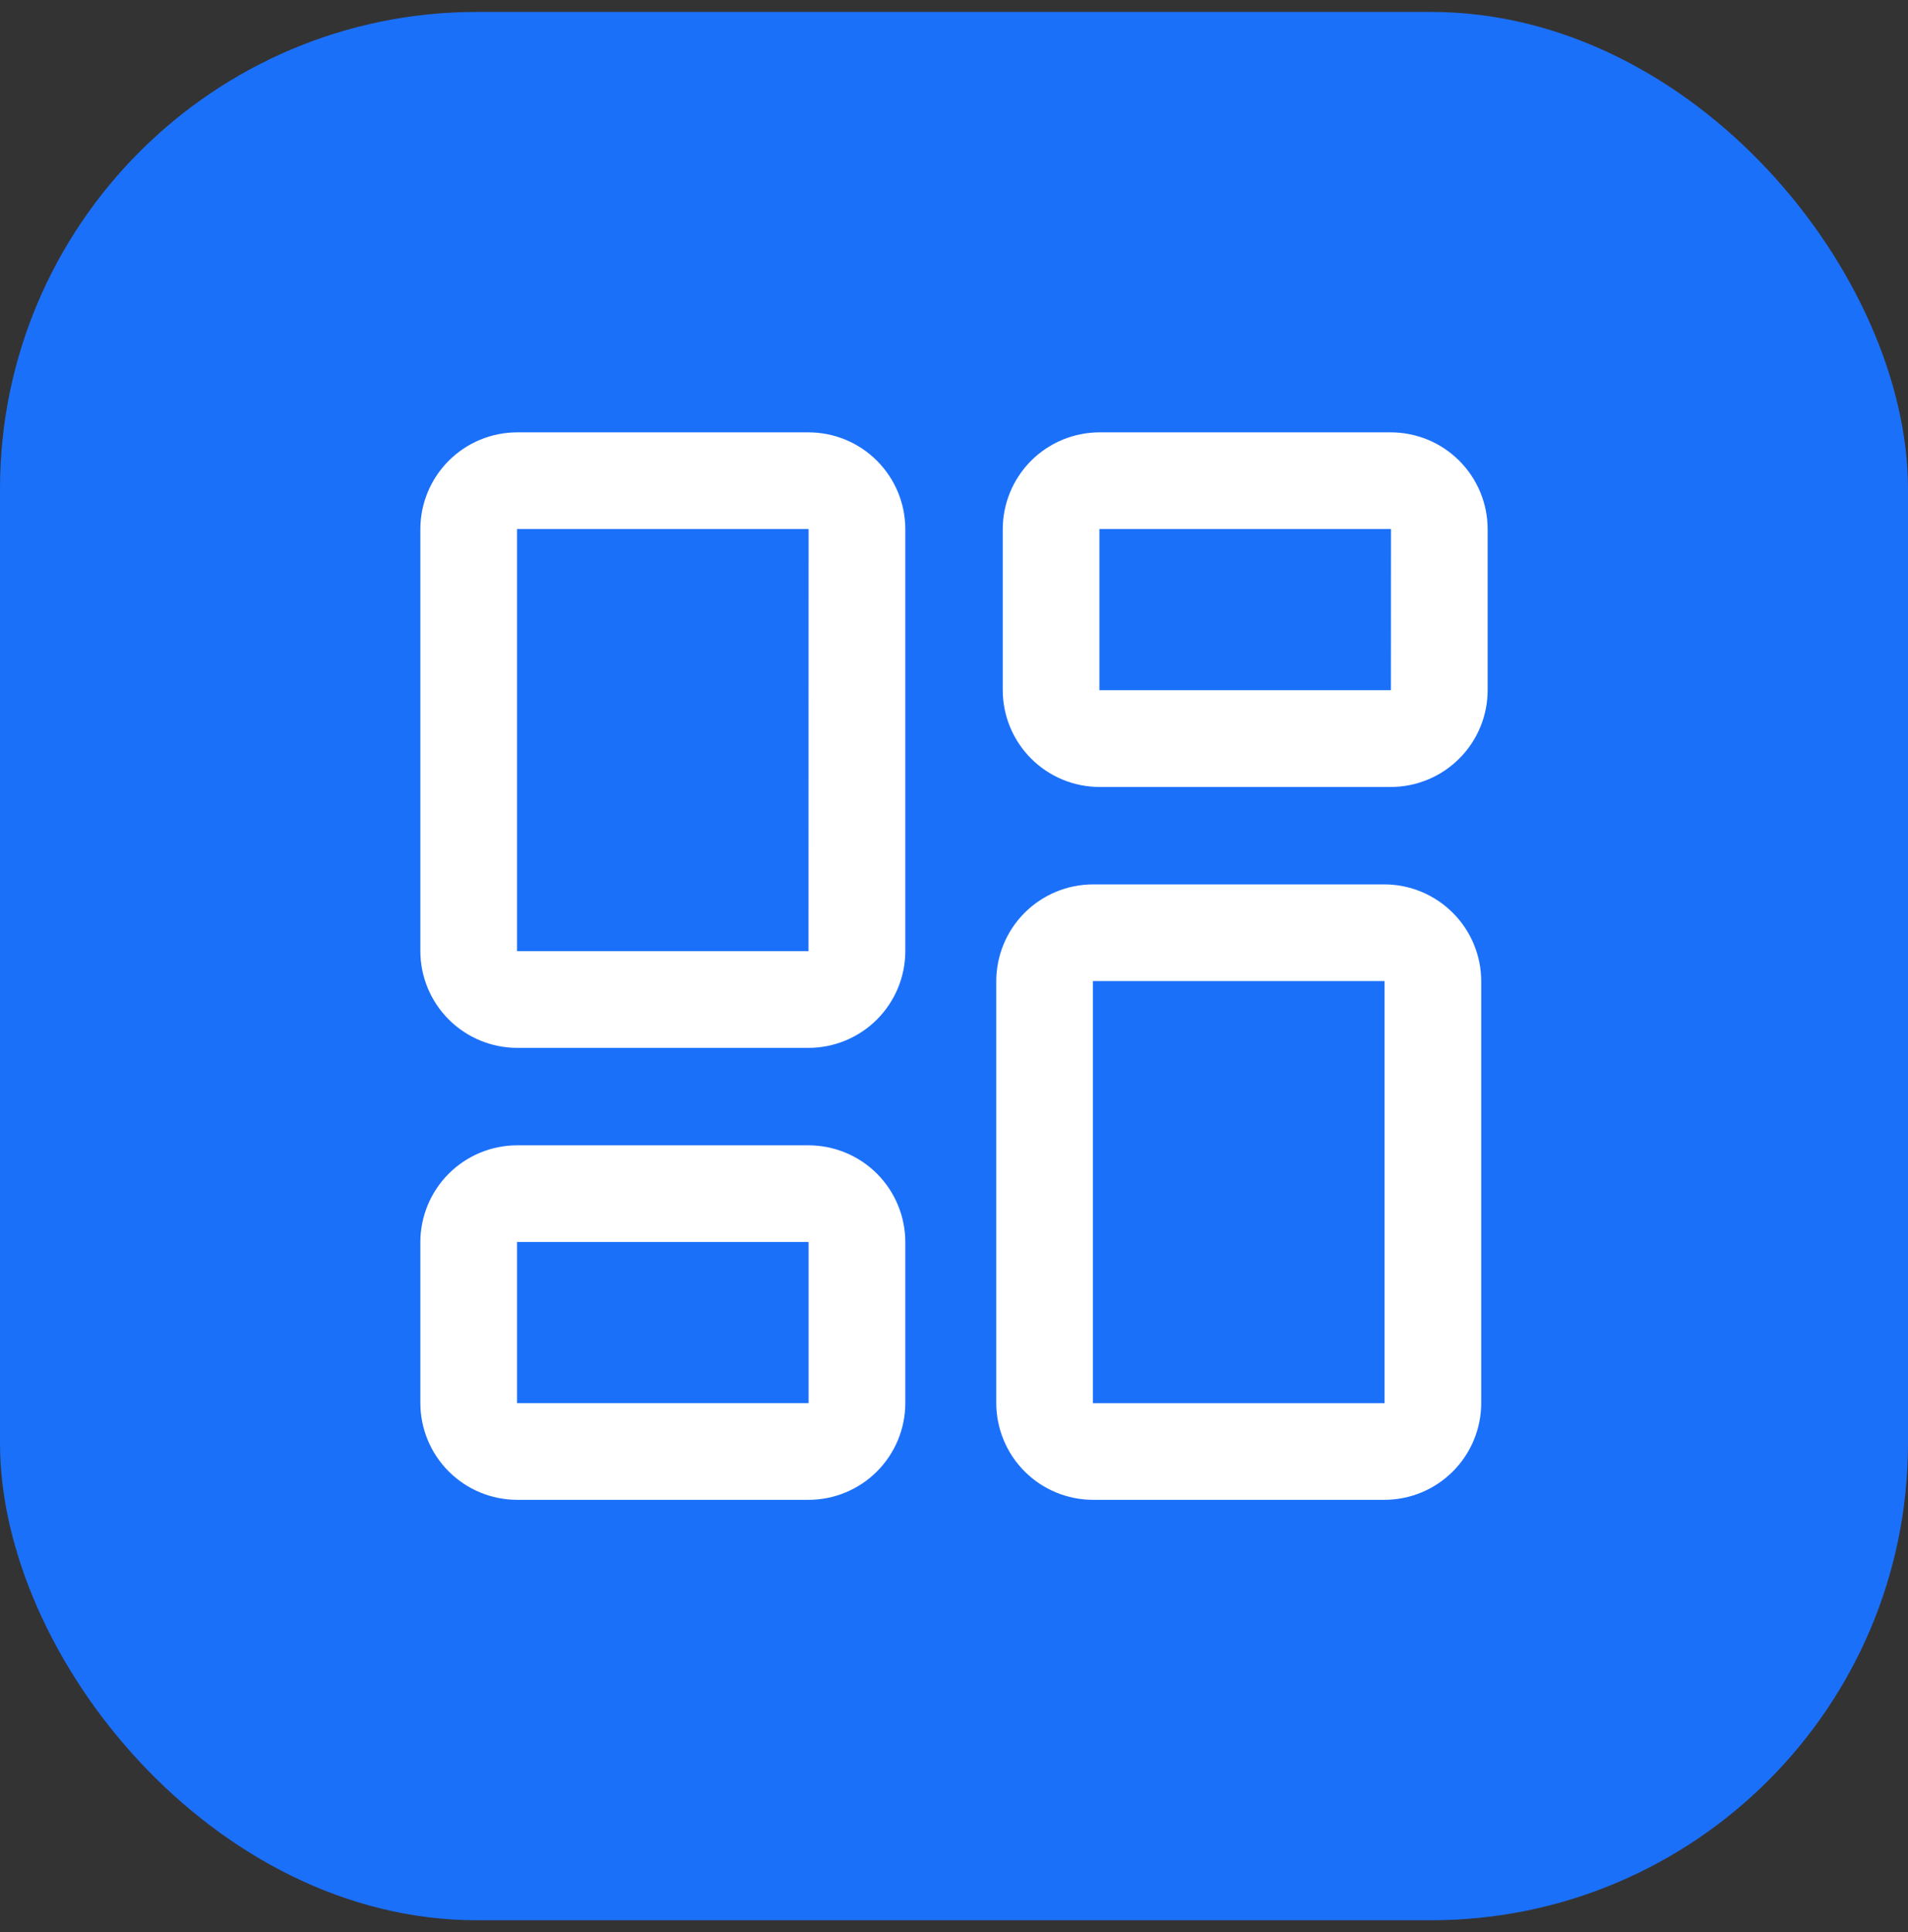
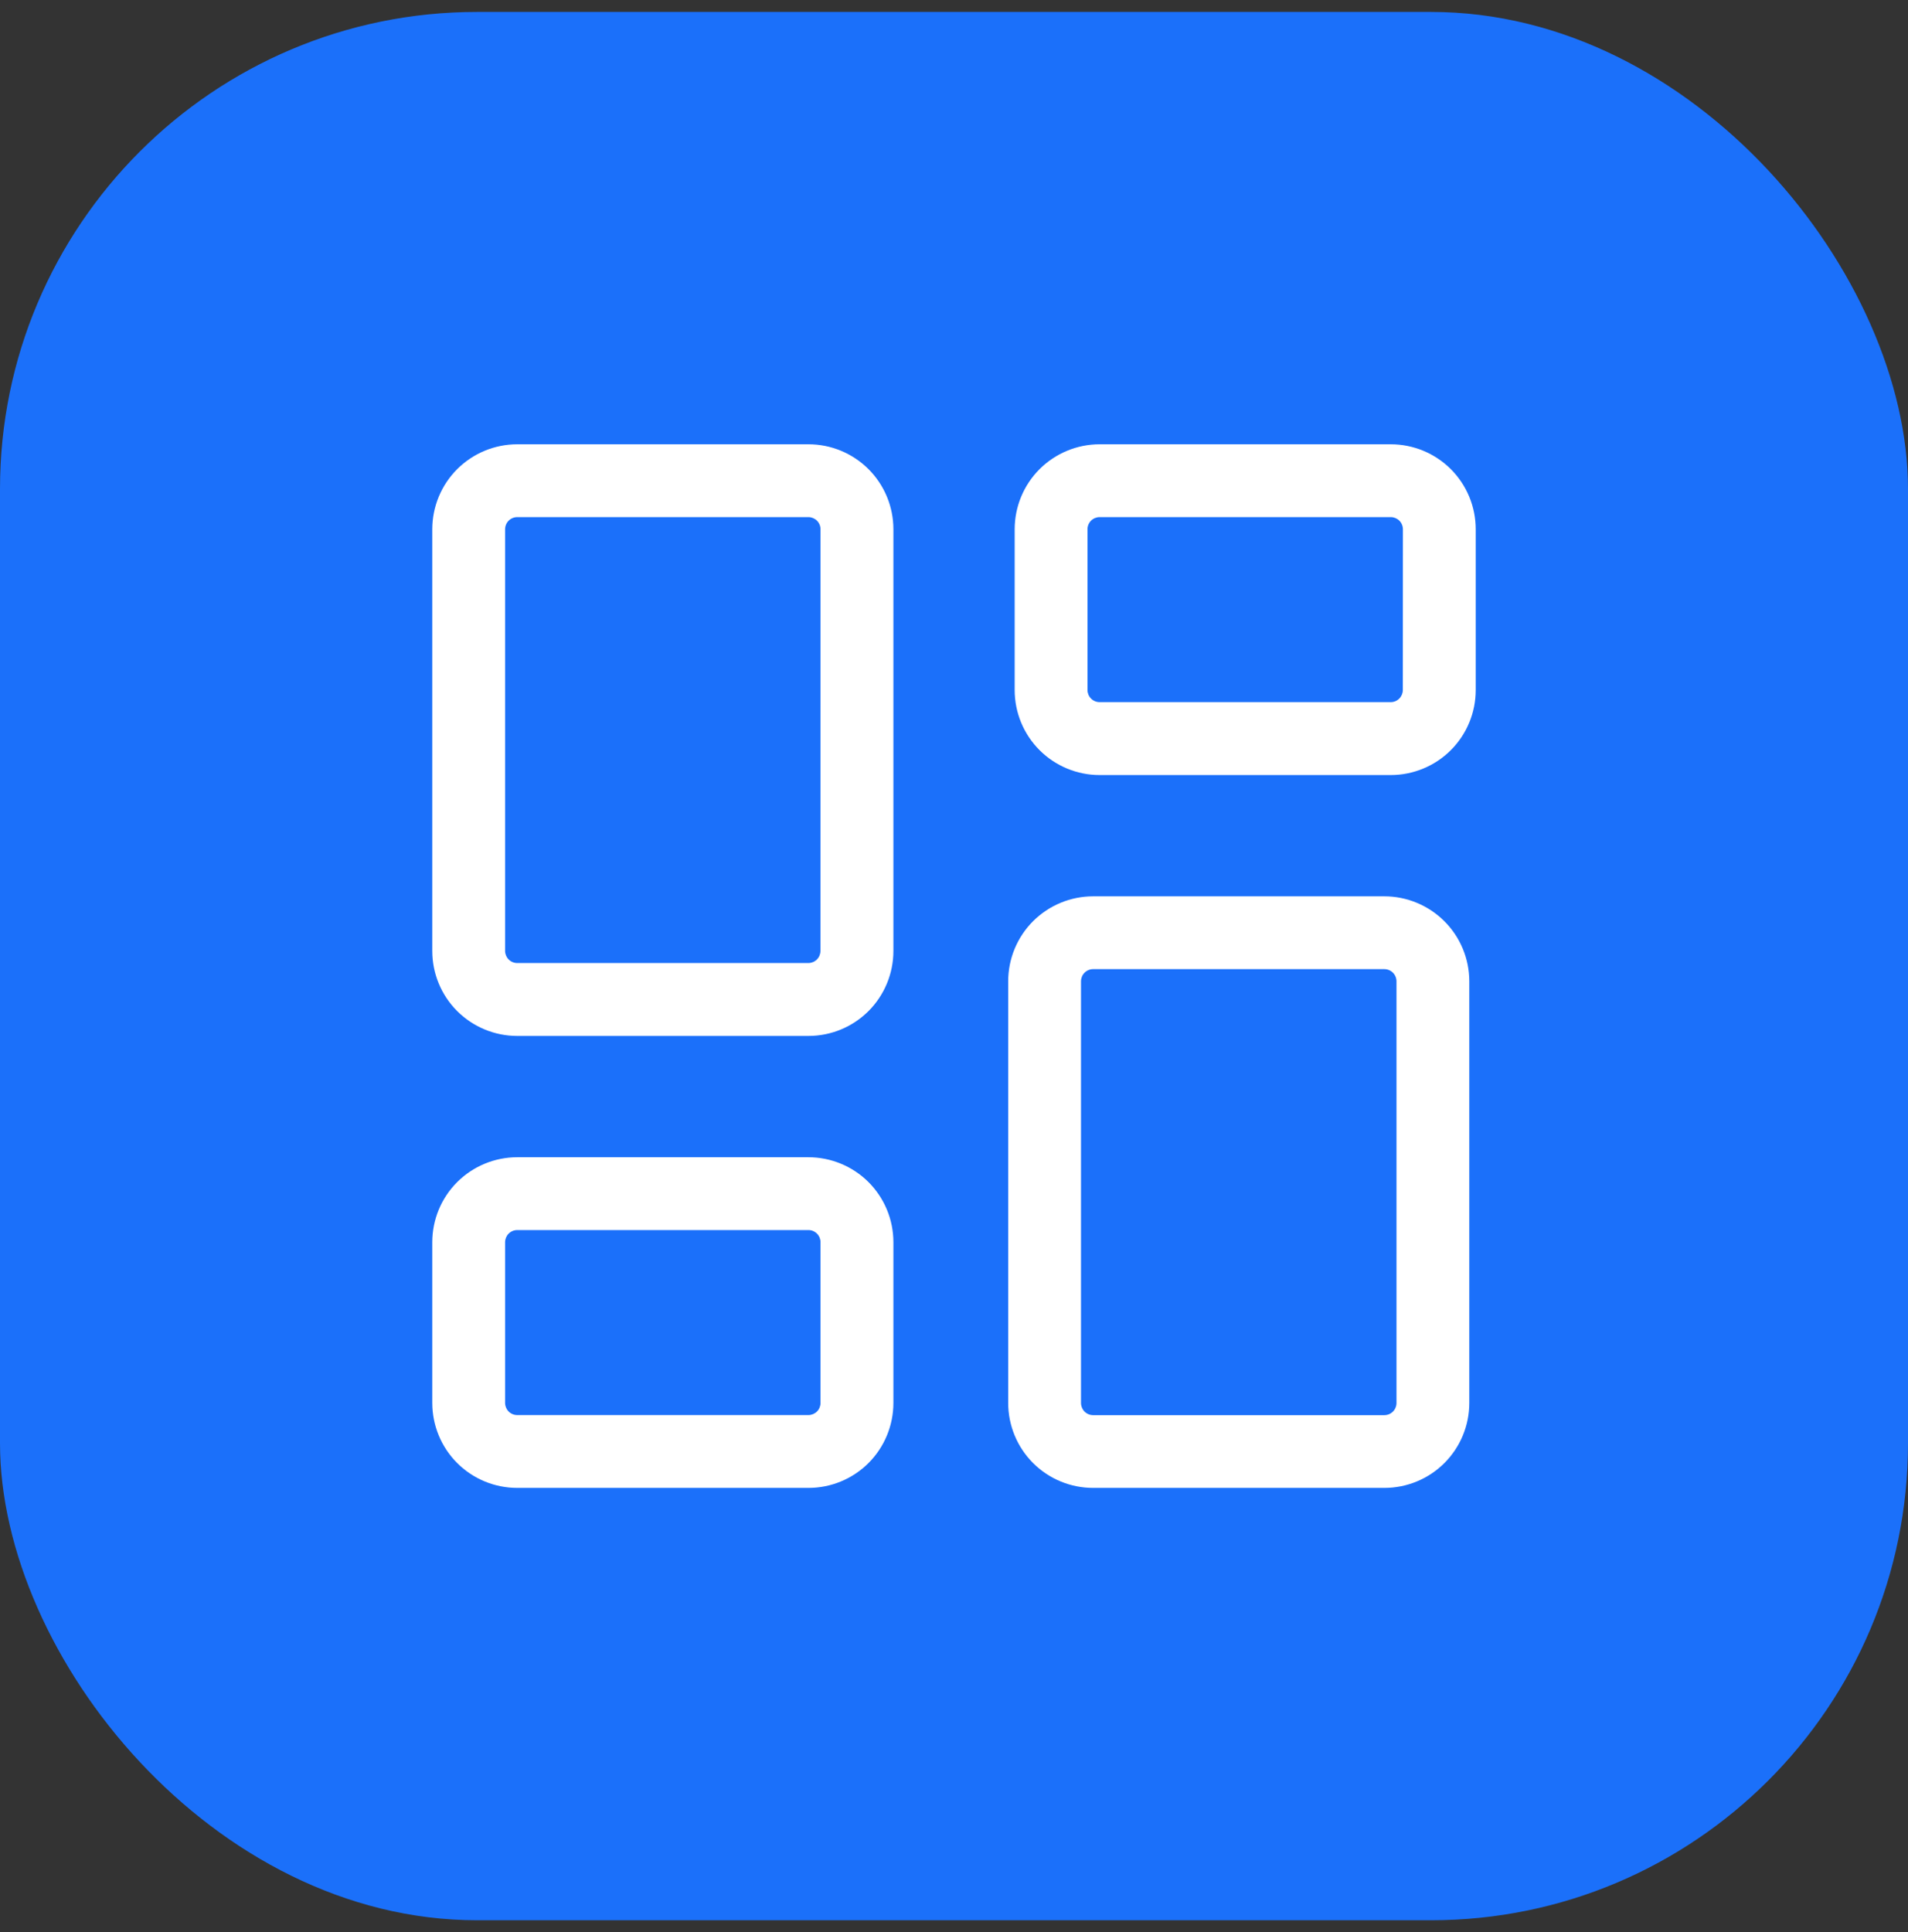
<svg xmlns="http://www.w3.org/2000/svg" width="80" height="81" viewBox="0 0 80 81" fill="none">
  <rect x="0" y="0" width="80" height="81" fill="#333333" stroke="none" />
  <rect y="0.5" width="80" height="80" rx="20" fill="#1B70FA" />
  <mask id="path-2-outside-1_237_93" maskUnits="userSpaceOnUse" x="17.125" y="17.625" width="46" height="46" fill="black">
    <rect fill="white" x="17.125" y="17.625" width="46" height="46" />
    <path d="M33.897 18.625H21.688C21.22 18.625 20.756 18.717 20.324 18.896C19.892 19.075 19.499 19.338 19.168 19.668C18.5 20.337 18.125 21.243 18.125 22.188V39.866C18.125 40.81 18.5 41.717 19.168 42.385C19.837 43.053 20.743 43.428 21.688 43.428H33.897C34.842 43.428 35.748 43.053 36.416 42.385C37.084 41.717 37.459 40.81 37.459 39.866V22.188C37.459 21.719 37.367 21.256 37.188 20.823C37.009 20.391 36.746 19.998 36.415 19.667C36.084 19.337 35.691 19.074 35.258 18.895C34.825 18.716 34.365 18.625 33.897 18.625ZM34.4 39.866C34.399 40 34.346 40.128 34.251 40.223C34.156 40.318 34.028 40.371 33.894 40.372H21.688C21.553 40.372 21.424 40.319 21.328 40.224C21.233 40.129 21.179 40 21.178 39.866V22.188C21.178 22.052 21.232 21.923 21.327 21.827C21.423 21.732 21.552 21.678 21.688 21.678H33.897C34.031 21.679 34.16 21.733 34.255 21.828C34.35 21.924 34.403 22.053 34.403 22.188L34.4 39.866ZM33.894 48.513H21.688C21.22 48.513 20.756 48.605 20.324 48.784C19.892 48.963 19.499 49.225 19.168 49.556C18.5 50.224 18.125 51.13 18.125 52.075V58.812C18.125 59.757 18.5 60.663 19.168 61.332C19.837 62 20.743 62.375 21.688 62.375H33.897C34.842 62.375 35.748 62 36.416 61.332C37.084 60.663 37.459 59.757 37.459 58.812V52.075C37.459 51.13 37.084 50.224 36.416 49.556C35.748 48.888 34.839 48.513 33.894 48.513ZM34.403 58.816C34.402 58.95 34.349 59.078 34.254 59.173C34.159 59.267 34.031 59.321 33.897 59.322H21.688C21.553 59.322 21.424 59.269 21.328 59.174C21.233 59.079 21.179 58.95 21.178 58.816V52.072C21.179 51.937 21.233 51.809 21.328 51.714C21.424 51.619 21.553 51.566 21.688 51.566H33.897C34.031 51.566 34.159 51.62 34.254 51.715C34.349 51.81 34.402 51.938 34.403 52.072V58.816ZM58.316 18.625H46.103C45.159 18.626 44.254 19.002 43.586 19.669C42.919 20.337 42.544 21.243 42.544 22.188V28.928C42.544 29.873 42.919 30.779 43.587 31.447C44.255 32.115 45.161 32.491 46.106 32.491H58.312C58.781 32.491 59.244 32.398 59.676 32.219C60.109 32.04 60.502 31.777 60.833 31.446C61.163 31.115 61.426 30.722 61.605 30.289C61.784 29.857 61.875 29.393 61.875 28.925V22.188C61.875 21.72 61.783 21.256 61.604 20.824C61.425 20.392 61.162 19.999 60.832 19.668C60.501 19.338 60.108 19.075 59.676 18.896C59.244 18.717 58.78 18.625 58.312 18.625M58.819 28.928C58.818 29.062 58.764 29.19 58.67 29.285C58.575 29.38 58.447 29.434 58.312 29.434H46.103C45.969 29.434 45.841 29.38 45.746 29.285C45.651 29.19 45.598 29.062 45.597 28.928V22.188C45.597 22.053 45.65 21.924 45.745 21.828C45.84 21.733 45.969 21.679 46.103 21.678H58.316C58.45 21.679 58.579 21.733 58.674 21.828C58.769 21.924 58.822 22.053 58.822 22.188L58.819 28.928ZM58.044 37.575H45.834C45.367 37.575 44.903 37.667 44.471 37.846C44.039 38.025 43.646 38.288 43.315 38.618C42.984 38.949 42.722 39.342 42.543 39.774C42.364 40.206 42.272 40.67 42.272 41.138V58.812C42.272 59.757 42.647 60.663 43.315 61.332C43.983 62 44.889 62.375 45.834 62.375H58.044C58.989 62.375 59.895 62 60.563 61.332C61.231 60.663 61.606 59.757 61.606 58.812V41.138C61.605 40.193 61.23 39.288 60.562 38.62C59.894 37.953 58.988 37.575 58.044 37.575ZM58.553 58.819C58.552 58.953 58.498 59.082 58.403 59.177C58.307 59.272 58.178 59.325 58.044 59.325H45.834C45.7 59.325 45.571 59.272 45.475 59.177C45.38 59.082 45.326 58.953 45.325 58.819V41.134C45.326 41 45.38 40.871 45.475 40.776C45.571 40.681 45.7 40.628 45.834 40.628H58.044C58.178 40.628 58.307 40.681 58.403 40.776C58.498 40.871 58.552 41 58.553 41.134V58.819Z" />
  </mask>
  <path d="M33.897 18.625H21.688C21.22 18.625 20.756 18.717 20.324 18.896C19.892 19.075 19.499 19.338 19.168 19.668C18.5 20.337 18.125 21.243 18.125 22.188V39.866C18.125 40.81 18.5 41.717 19.168 42.385C19.837 43.053 20.743 43.428 21.688 43.428H33.897C34.842 43.428 35.748 43.053 36.416 42.385C37.084 41.717 37.459 40.81 37.459 39.866V22.188C37.459 21.719 37.367 21.256 37.188 20.823C37.009 20.391 36.746 19.998 36.415 19.667C36.084 19.337 35.691 19.074 35.258 18.895C34.825 18.716 34.365 18.625 33.897 18.625ZM34.4 39.866C34.399 40 34.346 40.128 34.251 40.223C34.156 40.318 34.028 40.371 33.894 40.372H21.688C21.553 40.372 21.424 40.319 21.328 40.224C21.233 40.129 21.179 40 21.178 39.866V22.188C21.178 22.052 21.232 21.923 21.327 21.827C21.423 21.732 21.552 21.678 21.688 21.678H33.897C34.031 21.679 34.16 21.733 34.255 21.828C34.35 21.924 34.403 22.053 34.403 22.188L34.4 39.866ZM33.894 48.513H21.688C21.22 48.513 20.756 48.605 20.324 48.784C19.892 48.963 19.499 49.225 19.168 49.556C18.5 50.224 18.125 51.13 18.125 52.075V58.812C18.125 59.757 18.5 60.663 19.168 61.332C19.837 62 20.743 62.375 21.688 62.375H33.897C34.842 62.375 35.748 62 36.416 61.332C37.084 60.663 37.459 59.757 37.459 58.812V52.075C37.459 51.13 37.084 50.224 36.416 49.556C35.748 48.888 34.839 48.513 33.894 48.513ZM34.403 58.816C34.402 58.95 34.349 59.078 34.254 59.173C34.159 59.267 34.031 59.321 33.897 59.322H21.688C21.553 59.322 21.424 59.269 21.328 59.174C21.233 59.079 21.179 58.95 21.178 58.816V52.072C21.179 51.937 21.233 51.809 21.328 51.714C21.424 51.619 21.553 51.566 21.688 51.566H33.897C34.031 51.566 34.159 51.62 34.254 51.715C34.349 51.81 34.402 51.938 34.403 52.072V58.816ZM58.316 18.625H46.103C45.159 18.626 44.254 19.002 43.586 19.669C42.919 20.337 42.544 21.243 42.544 22.188V28.928C42.544 29.873 42.919 30.779 43.587 31.447C44.255 32.115 45.161 32.491 46.106 32.491H58.312C58.781 32.491 59.244 32.398 59.676 32.219C60.109 32.04 60.502 31.777 60.833 31.446C61.163 31.115 61.426 30.722 61.605 30.289C61.784 29.857 61.875 29.393 61.875 28.925V22.188C61.875 21.72 61.783 21.256 61.604 20.824C61.425 20.392 61.162 19.999 60.832 19.668C60.501 19.338 60.108 19.075 59.676 18.896C59.244 18.717 58.78 18.625 58.312 18.625M58.819 28.928C58.818 29.062 58.764 29.19 58.67 29.285C58.575 29.38 58.447 29.434 58.312 29.434H46.103C45.969 29.434 45.841 29.38 45.746 29.285C45.651 29.19 45.598 29.062 45.597 28.928V22.188C45.597 22.053 45.65 21.924 45.745 21.828C45.84 21.733 45.969 21.679 46.103 21.678H58.316C58.45 21.679 58.579 21.733 58.674 21.828C58.769 21.924 58.822 22.053 58.822 22.188L58.819 28.928ZM58.044 37.575H45.834C45.367 37.575 44.903 37.667 44.471 37.846C44.039 38.025 43.646 38.288 43.315 38.618C42.984 38.949 42.722 39.342 42.543 39.774C42.364 40.206 42.272 40.67 42.272 41.138V58.812C42.272 59.757 42.647 60.663 43.315 61.332C43.983 62 44.889 62.375 45.834 62.375H58.044C58.989 62.375 59.895 62 60.563 61.332C61.231 60.663 61.606 59.757 61.606 58.812V41.138C61.605 40.193 61.23 39.288 60.562 38.62C59.894 37.953 58.988 37.575 58.044 37.575ZM58.553 58.819C58.552 58.953 58.498 59.082 58.403 59.177C58.307 59.272 58.178 59.325 58.044 59.325H45.834C45.7 59.325 45.571 59.272 45.475 59.177C45.38 59.082 45.326 58.953 45.325 58.819V41.134C45.326 41 45.38 40.871 45.475 40.776C45.571 40.681 45.7 40.628 45.834 40.628H58.044C58.178 40.628 58.307 40.681 58.403 40.776C58.498 40.871 58.552 41 58.553 41.134V58.819Z" fill="white" />
-   <path d="M33.897 18.625L33.897 19.125L33.897 19.125L33.897 18.625ZM21.688 18.625V19.125V18.625ZM18.125 22.188H17.625H18.125ZM18.125 39.866H18.625H18.125ZM37.459 39.866H36.959H37.459ZM37.459 22.188L36.959 22.188V22.188H37.459ZM34.4 39.866L34.9 39.869L34.9 39.866L34.4 39.866ZM33.894 40.372L33.894 40.872L33.897 40.872L33.894 40.372ZM21.688 40.372L21.688 39.872L21.688 39.872L21.688 40.372ZM21.178 39.866L20.678 39.866L20.678 39.869L21.178 39.866ZM33.897 21.678L33.9 21.178H33.897V21.678ZM34.403 22.188L34.903 22.188L34.903 22.188L34.403 22.188ZM21.688 48.513L21.688 48.013L21.688 48.513ZM18.125 52.075H17.625H18.125ZM18.125 58.812H17.625H18.125ZM21.688 62.375V62.875V62.375ZM33.897 62.375V62.875V62.375ZM34.403 58.816L34.903 58.819V58.816H34.403ZM33.897 59.322L33.897 59.822L33.9 59.822L33.897 59.322ZM21.688 59.322L21.688 58.822L21.688 58.822L21.688 59.322ZM21.178 58.816L20.678 58.816L20.678 58.819L21.178 58.816ZM21.178 52.072L20.678 52.069V52.072H21.178ZM21.688 51.566L21.688 52.066H21.688V51.566ZM33.897 51.566L33.9 51.066H33.897V51.566ZM34.403 52.072L34.903 52.072L34.903 52.069L34.403 52.072ZM46.103 18.625L46.103 18.125L46.103 18.125L46.103 18.625ZM42.544 22.188L43.044 22.188L43.044 22.188L42.544 22.188ZM42.544 28.928L42.044 28.928L42.544 28.928ZM46.106 32.491V31.991V32.491ZM58.312 32.491L58.312 31.991H58.312V32.491ZM61.875 28.925L61.375 28.925L61.375 28.925L61.875 28.925ZM61.875 22.188L62.375 22.188L61.875 22.188ZM58.819 28.928L59.319 28.931L59.319 28.928L58.819 28.928ZM58.312 29.434L58.312 29.934L58.316 29.934L58.312 29.434ZM46.103 29.434L46.1 29.934H46.103V29.434ZM45.597 28.928L45.097 28.928L45.097 28.931L45.597 28.928ZM45.597 22.188L46.097 22.188L46.097 22.188L45.597 22.188ZM46.103 21.678L46.103 21.178L46.1 21.178L46.103 21.678ZM58.316 21.678L58.319 21.178H58.316V21.678ZM58.822 22.188L59.322 22.188L59.322 22.188L58.822 22.188ZM58.044 37.575L58.044 38.075L58.044 38.075L58.044 37.575ZM45.834 37.575V37.075V37.575ZM42.272 58.812L41.772 58.812L42.272 58.812ZM58.044 62.375L58.044 62.875L58.044 62.375ZM61.606 41.138L62.106 41.138L62.106 41.137L61.606 41.138ZM58.553 58.819L59.053 58.822V58.819H58.553ZM58.044 59.325L58.044 58.825H58.044V59.325ZM45.834 59.325L45.834 58.825L45.834 58.825L45.834 59.325ZM45.325 58.819L44.825 58.819L44.825 58.822L45.325 58.819ZM45.325 41.134L44.825 41.131V41.134H45.325ZM45.834 40.628L45.834 41.128H45.834V40.628ZM58.044 40.628L58.044 41.128L58.044 41.128L58.044 40.628ZM58.553 41.134L59.053 41.134L59.053 41.131L58.553 41.134ZM33.897 18.625V18.125H21.688V18.625V19.125H33.897V18.625ZM21.688 18.625V18.125C21.154 18.125 20.626 18.23 20.133 18.434L20.324 18.896L20.515 19.358C20.887 19.204 21.285 19.125 21.688 19.125V18.625ZM20.324 18.896L20.133 18.434C19.64 18.638 19.192 18.938 18.815 19.315L19.168 19.668L19.522 20.022C19.806 19.738 20.144 19.512 20.515 19.358L20.324 18.896ZM19.168 19.668L18.815 19.315C18.053 20.077 17.625 21.11 17.625 22.188H18.125H18.625C18.625 21.375 18.948 20.596 19.522 20.022L19.168 19.668ZM18.125 22.188H17.625V39.866H18.125H18.625V22.188H18.125ZM18.125 39.866H17.625C17.625 40.943 18.053 41.976 18.815 42.738L19.168 42.385L19.522 42.031C18.948 41.457 18.625 40.678 18.625 39.866H18.125ZM19.168 42.385L18.815 42.738C19.577 43.5 20.61 43.928 21.688 43.928V43.428V42.928C20.875 42.928 20.096 42.605 19.522 42.031L19.168 42.385ZM21.688 43.428V43.928H33.897V43.428V42.928H21.688V43.428ZM33.897 43.428V43.928C34.974 43.928 36.008 43.5 36.77 42.738L36.416 42.385L36.062 42.031C35.488 42.605 34.709 42.928 33.897 42.928V43.428ZM36.416 42.385L36.77 42.738C37.531 41.976 37.959 40.943 37.959 39.866H37.459H36.959C36.959 40.678 36.637 41.457 36.062 42.031L36.416 42.385ZM37.459 39.866H37.959V22.188H37.459H36.959V39.866H37.459ZM37.459 22.188L37.959 22.188C37.959 21.654 37.854 21.125 37.65 20.632L37.188 20.823L36.726 21.015C36.88 21.387 36.959 21.785 36.959 22.188L37.459 22.188ZM37.188 20.823L37.65 20.632C37.445 20.139 37.146 19.691 36.768 19.314L36.415 19.667L36.061 20.021C36.346 20.305 36.572 20.643 36.726 21.015L37.188 20.823ZM36.415 19.667L36.768 19.314C36.391 18.936 35.942 18.637 35.449 18.433L35.258 18.895L35.067 19.357C35.439 19.511 35.777 19.737 36.061 20.021L36.415 19.667ZM35.258 18.895L35.449 18.433C34.956 18.229 34.431 18.125 33.896 18.125L33.897 18.625L33.897 19.125C34.299 19.125 34.695 19.203 35.067 19.357L35.258 18.895ZM34.4 39.866L33.9 39.863C33.9 39.865 33.899 39.867 33.897 39.869L34.251 40.223L34.604 40.576C34.792 40.389 34.898 40.134 34.9 39.869L34.4 39.866ZM34.251 40.223L33.897 39.869C33.895 39.871 33.893 39.872 33.891 39.872L33.894 40.372L33.897 40.872C34.162 40.87 34.417 40.764 34.604 40.576L34.251 40.223ZM33.894 40.372V39.872H21.688V40.372V40.872H33.894V40.372ZM21.688 40.372L21.688 39.872C21.685 39.872 21.683 39.871 21.681 39.869L21.328 40.224L20.976 40.578C21.165 40.766 21.421 40.872 21.688 40.872L21.688 40.372ZM21.328 40.224L21.681 39.869C21.679 39.867 21.678 39.865 21.678 39.863L21.178 39.866L20.678 39.869C20.68 40.135 20.787 40.391 20.976 40.578L21.328 40.224ZM21.178 39.866H21.678V22.188H21.178H20.678V39.866H21.178ZM21.178 22.188H21.678C21.678 22.185 21.679 22.183 21.681 22.181L21.327 21.827L20.974 21.474C20.785 21.663 20.678 21.92 20.678 22.188H21.178ZM21.327 21.827L21.681 22.181C21.683 22.179 21.685 22.178 21.688 22.178V21.678V21.178C21.42 21.178 21.163 21.285 20.974 21.474L21.327 21.827ZM21.688 21.678V22.178H33.897V21.678V21.178H21.688V21.678ZM33.897 21.678L33.894 22.178C33.896 22.178 33.899 22.179 33.9 22.181L34.255 21.828L34.61 21.476C34.422 21.287 34.167 21.18 33.9 21.178L33.897 21.678ZM34.255 21.828L33.9 22.181C33.902 22.183 33.903 22.185 33.903 22.188L34.403 22.188L34.903 22.188C34.903 21.921 34.798 21.665 34.61 21.476L34.255 21.828ZM34.403 22.188L33.903 22.187L33.9 39.865L34.4 39.866L34.9 39.866L34.903 22.188L34.403 22.188ZM33.894 48.513V48.013H21.688V48.513V49.013H33.894V48.513ZM21.688 48.513L21.688 48.013C21.154 48.013 20.626 48.118 20.133 48.322L20.324 48.784L20.515 49.246C20.887 49.092 21.285 49.013 21.688 49.013L21.688 48.513ZM20.324 48.784L20.133 48.322C19.64 48.526 19.192 48.825 18.815 49.202L19.168 49.556L19.522 49.91C19.806 49.625 20.144 49.4 20.515 49.246L20.324 48.784ZM19.168 49.556L18.815 49.202C18.053 49.964 17.625 50.998 17.625 52.075H18.125H18.625C18.625 51.263 18.948 50.484 19.522 49.91L19.168 49.556ZM18.125 52.075H17.625V58.812H18.125H18.625V52.075H18.125ZM18.125 58.812H17.625C17.625 59.89 18.053 60.923 18.815 61.685L19.168 61.332L19.522 60.978C18.948 60.404 18.625 59.625 18.625 58.812H18.125ZM19.168 61.332L18.815 61.685C19.577 62.447 20.61 62.875 21.688 62.875L21.688 62.375L21.688 61.875C20.875 61.875 20.096 61.552 19.522 60.978L19.168 61.332ZM21.688 62.375V62.875H33.897V62.375V61.875H21.688V62.375ZM33.897 62.375V62.875C34.974 62.875 36.008 62.447 36.77 61.685L36.416 61.332L36.062 60.978C35.488 61.552 34.709 61.875 33.897 61.875V62.375ZM36.416 61.332L36.77 61.685C37.531 60.923 37.959 59.89 37.959 58.812H37.459H36.959C36.959 59.625 36.637 60.404 36.062 60.978L36.416 61.332ZM37.459 58.812H37.959V52.075H37.459H36.959V58.812H37.459ZM37.459 52.075H37.959C37.959 50.998 37.531 49.964 36.77 49.202L36.416 49.556L36.062 49.91C36.637 50.484 36.959 51.263 36.959 52.075H37.459ZM36.416 49.556L36.77 49.202C36.007 48.44 34.971 48.013 33.894 48.013V48.513V49.013C34.706 49.013 35.488 49.336 36.062 49.91L36.416 49.556ZM34.403 58.816L33.903 58.813C33.903 58.815 33.902 58.817 33.9 58.819L34.254 59.173L34.608 59.526C34.795 59.339 34.901 59.084 34.903 58.819L34.403 58.816ZM34.254 59.173L33.9 58.819C33.899 58.821 33.896 58.822 33.894 58.822L33.897 59.322L33.9 59.822C34.166 59.82 34.42 59.714 34.608 59.526L34.254 59.173ZM33.897 59.322V58.822H21.688V59.322V59.822H33.897V59.322ZM21.688 59.322L21.688 58.822C21.685 58.822 21.683 58.821 21.681 58.819L21.328 59.174L20.976 59.528C21.165 59.716 21.421 59.822 21.688 59.822L21.688 59.322ZM21.328 59.174L21.681 58.819C21.679 58.817 21.678 58.815 21.678 58.813L21.178 58.816L20.678 58.819C20.68 59.085 20.787 59.34 20.976 59.528L21.328 59.174ZM21.178 58.816H21.678V52.072H21.178H20.678V58.816H21.178ZM21.178 52.072L21.678 52.075C21.678 52.072 21.679 52.07 21.681 52.068L21.328 51.714L20.976 51.359C20.787 51.547 20.68 51.802 20.678 52.069L21.178 52.072ZM21.328 51.714L21.681 52.068C21.683 52.067 21.685 52.066 21.688 52.066L21.688 51.566L21.688 51.066C21.421 51.066 21.165 51.171 20.976 51.359L21.328 51.714ZM21.688 51.566V52.066H33.897V51.566V51.066H21.688V51.566ZM33.897 51.566L33.894 52.066C33.896 52.066 33.899 52.067 33.9 52.068L34.254 51.715L34.608 51.361C34.42 51.173 34.166 51.067 33.9 51.066L33.897 51.566ZM34.254 51.715L33.9 52.068C33.902 52.07 33.903 52.072 33.903 52.075L34.403 52.072L34.903 52.069C34.901 51.803 34.795 51.549 34.608 51.361L34.254 51.715ZM34.403 52.072H33.903V58.816H34.403H34.903V52.072H34.403ZM58.316 18.625V18.125H46.103V18.625V19.125H58.316V18.625ZM46.103 18.625L46.103 18.125C45.026 18.126 43.993 18.554 43.232 19.316L43.586 19.669L43.94 20.023C44.514 19.449 45.292 19.126 46.104 19.125L46.103 18.625ZM43.586 19.669L43.232 19.316C42.471 20.078 42.044 21.111 42.044 22.188L42.544 22.188L43.044 22.188C43.044 21.376 43.366 20.597 43.94 20.023L43.586 19.669ZM42.544 22.188H42.044V28.928H42.544H43.044V22.188H42.544ZM42.544 28.928L42.044 28.928C42.044 30.006 42.472 31.039 43.234 31.801L43.587 31.447L43.941 31.094C43.366 30.519 43.044 29.74 43.044 28.928L42.544 28.928ZM43.587 31.447L43.234 31.801C43.995 32.563 45.029 32.991 46.106 32.991V32.491V31.991C45.294 31.991 44.515 31.668 43.941 31.094L43.587 31.447ZM46.106 32.491V32.991H58.312V32.491V31.991H46.106V32.491ZM58.312 32.491L58.312 32.991C58.846 32.991 59.375 32.885 59.868 32.681L59.676 32.219L59.485 31.757C59.113 31.911 58.715 31.991 58.312 31.991L58.312 32.491ZM59.676 32.219L59.868 32.681C60.361 32.477 60.809 32.177 61.186 31.799L60.833 31.446L60.479 31.093C60.194 31.377 59.857 31.603 59.485 31.757L59.676 32.219ZM60.833 31.446L61.186 31.799C61.564 31.422 61.863 30.974 62.067 30.48L61.605 30.289L61.143 30.098C60.989 30.47 60.763 30.808 60.479 31.093L60.833 31.446ZM61.605 30.289L62.067 30.48C62.271 29.987 62.376 29.458 62.375 28.925L61.875 28.925L61.375 28.925C61.375 29.328 61.296 29.726 61.143 30.098L61.605 30.289ZM61.875 28.925H62.375V22.188H61.875H61.375V28.925H61.875ZM61.875 22.188L62.375 22.188C62.375 21.654 62.27 21.126 62.066 20.633L61.604 20.824L61.142 21.015C61.296 21.387 61.375 21.785 61.375 22.188L61.875 22.188ZM61.604 20.824L62.066 20.633C61.862 20.14 61.562 19.692 61.185 19.315L60.832 19.668L60.478 20.022C60.762 20.306 60.988 20.644 61.142 21.015L61.604 20.824ZM60.832 19.668L61.185 19.315C60.808 18.938 60.36 18.638 59.867 18.434L59.676 18.896L59.484 19.358C59.856 19.512 60.194 19.738 60.478 20.022L60.832 19.668ZM59.676 18.896L59.867 18.434C59.374 18.23 58.846 18.125 58.312 18.125V18.625V19.125C58.715 19.125 59.113 19.204 59.484 19.358L59.676 18.896ZM58.819 28.928L58.319 28.925C58.319 28.927 58.318 28.93 58.316 28.932L58.67 29.285L59.023 29.639C59.211 29.451 59.317 29.197 59.319 28.931L58.819 28.928ZM58.67 29.285L58.316 28.932C58.314 28.933 58.312 28.934 58.309 28.934L58.312 29.434L58.316 29.934C58.581 29.933 58.835 29.826 59.023 29.639L58.67 29.285ZM58.312 29.434V28.934H46.103V29.434V29.934H58.312V29.434ZM46.103 29.434L46.106 28.934C46.104 28.934 46.101 28.933 46.1 28.932L45.746 29.285L45.392 29.639C45.58 29.826 45.834 29.933 46.1 29.934L46.103 29.434ZM45.746 29.285L46.1 28.932C46.098 28.93 46.097 28.927 46.097 28.925L45.597 28.928L45.097 28.931C45.099 29.197 45.205 29.451 45.392 29.639L45.746 29.285ZM45.597 28.928H46.097V22.188H45.597H45.097V28.928H45.597ZM45.597 22.188L46.097 22.188C46.097 22.185 46.098 22.183 46.1 22.181L45.745 21.828L45.39 21.476C45.202 21.665 45.097 21.921 45.097 22.188L45.597 22.188ZM45.745 21.828L46.1 22.181C46.101 22.179 46.104 22.178 46.106 22.178L46.103 21.678L46.1 21.178C45.833 21.18 45.578 21.287 45.39 21.476L45.745 21.828ZM46.103 21.678V22.178H58.316V21.678V21.178H46.103V21.678ZM58.316 21.678L58.313 22.178C58.315 22.178 58.317 22.179 58.319 22.181L58.674 21.828L59.028 21.476C58.84 21.287 58.585 21.18 58.319 21.178L58.316 21.678ZM58.674 21.828L58.319 22.181C58.321 22.183 58.322 22.185 58.322 22.188L58.822 22.188L59.322 22.188C59.322 21.921 59.216 21.665 59.028 21.476L58.674 21.828ZM58.822 22.188L58.322 22.187L58.319 28.928L58.819 28.928L59.319 28.928L59.322 22.188L58.822 22.188ZM58.044 37.575V37.075H45.834V37.575V38.075H58.044V37.575ZM45.834 37.575V37.075C45.301 37.075 44.773 37.18 44.28 37.384L44.471 37.846L44.662 38.308C45.034 38.154 45.432 38.075 45.834 38.075V37.575ZM44.471 37.846L44.28 37.384C43.787 37.588 43.339 37.888 42.962 38.265L43.315 38.618L43.669 38.972C43.953 38.688 44.291 38.462 44.662 38.308L44.471 37.846ZM43.315 38.618L42.962 38.265C42.584 38.642 42.285 39.09 42.081 39.583L42.543 39.774L43.005 39.965C43.159 39.594 43.385 39.256 43.669 38.972L43.315 38.618ZM42.543 39.774L42.081 39.583C41.877 40.076 41.772 40.604 41.772 41.138H42.272H42.772C42.772 40.735 42.851 40.337 43.005 39.965L42.543 39.774ZM42.272 41.138H41.772V58.812H42.272H42.772V41.138H42.272ZM42.272 58.812L41.772 58.812C41.772 59.89 42.2 60.923 42.962 61.685L43.315 61.332L43.669 60.978C43.094 60.404 42.772 59.625 42.772 58.812L42.272 58.812ZM43.315 61.332L42.962 61.685C43.724 62.447 44.757 62.875 45.834 62.875V62.375V61.875C45.022 61.875 44.243 61.552 43.669 60.978L43.315 61.332ZM45.834 62.375V62.875H58.044V62.375V61.875H45.834V62.375ZM58.044 62.375L58.044 62.875C59.121 62.875 60.154 62.447 60.916 61.685L60.563 61.332L60.209 60.978C59.635 61.552 58.856 61.875 58.044 61.875L58.044 62.375ZM60.563 61.332L60.916 61.685C61.678 60.923 62.106 59.89 62.106 58.812H61.606H61.106C61.106 59.625 60.784 60.404 60.209 60.978L60.563 61.332ZM61.606 58.812H62.106V41.138H61.606H61.106V58.812H61.606ZM61.606 41.138L62.106 41.137C62.105 40.06 61.677 39.028 60.915 38.267L60.562 38.62L60.208 38.974C60.783 39.548 61.105 40.326 61.106 41.138L61.606 41.138ZM60.562 38.62L60.915 38.267C60.154 37.506 59.122 37.075 58.044 37.075L58.044 37.575L58.044 38.075C58.854 38.075 59.633 38.4 60.208 38.974L60.562 38.62ZM58.553 58.819L58.053 58.816C58.053 58.818 58.052 58.821 58.05 58.822L58.403 59.177L58.755 59.532C58.944 59.344 59.051 59.089 59.053 58.822L58.553 58.819ZM58.403 59.177L58.05 58.822C58.049 58.824 58.046 58.825 58.044 58.825L58.044 59.325L58.044 59.825C58.31 59.825 58.566 59.719 58.755 59.532L58.403 59.177ZM58.044 59.325V58.825H45.834V59.325V59.825H58.044V59.325ZM45.834 59.325L45.834 58.825C45.832 58.825 45.83 58.824 45.828 58.822L45.475 59.177L45.123 59.532C45.312 59.719 45.568 59.825 45.834 59.825L45.834 59.325ZM45.475 59.177L45.828 58.822C45.826 58.821 45.825 58.818 45.825 58.816L45.325 58.819L44.825 58.822C44.827 59.088 44.934 59.344 45.123 59.532L45.475 59.177ZM45.325 58.819H45.825V41.134H45.325H44.825V58.819H45.325ZM45.325 41.134L45.825 41.137C45.825 41.135 45.826 41.133 45.828 41.131L45.475 40.776L45.123 40.422C44.934 40.609 44.827 40.865 44.825 41.131L45.325 41.134ZM45.475 40.776L45.828 41.131C45.83 41.129 45.832 41.128 45.834 41.128L45.834 40.628L45.834 40.128C45.568 40.128 45.312 40.234 45.123 40.422L45.475 40.776ZM45.834 40.628V41.128H58.044V40.628V40.128H45.834V40.628ZM58.044 40.628L58.044 41.128C58.046 41.128 58.049 41.129 58.05 41.131L58.403 40.776L58.755 40.422C58.566 40.234 58.31 40.128 58.044 40.128L58.044 40.628ZM58.403 40.776L58.05 41.131C58.052 41.133 58.053 41.135 58.053 41.137L58.553 41.134L59.053 41.131C59.051 40.865 58.944 40.609 58.755 40.422L58.403 40.776ZM58.553 41.134H58.053V58.819H58.553H59.053V41.134H58.553Z" fill="white" mask="url(#path-2-outside-1_237_93)" />
</svg>